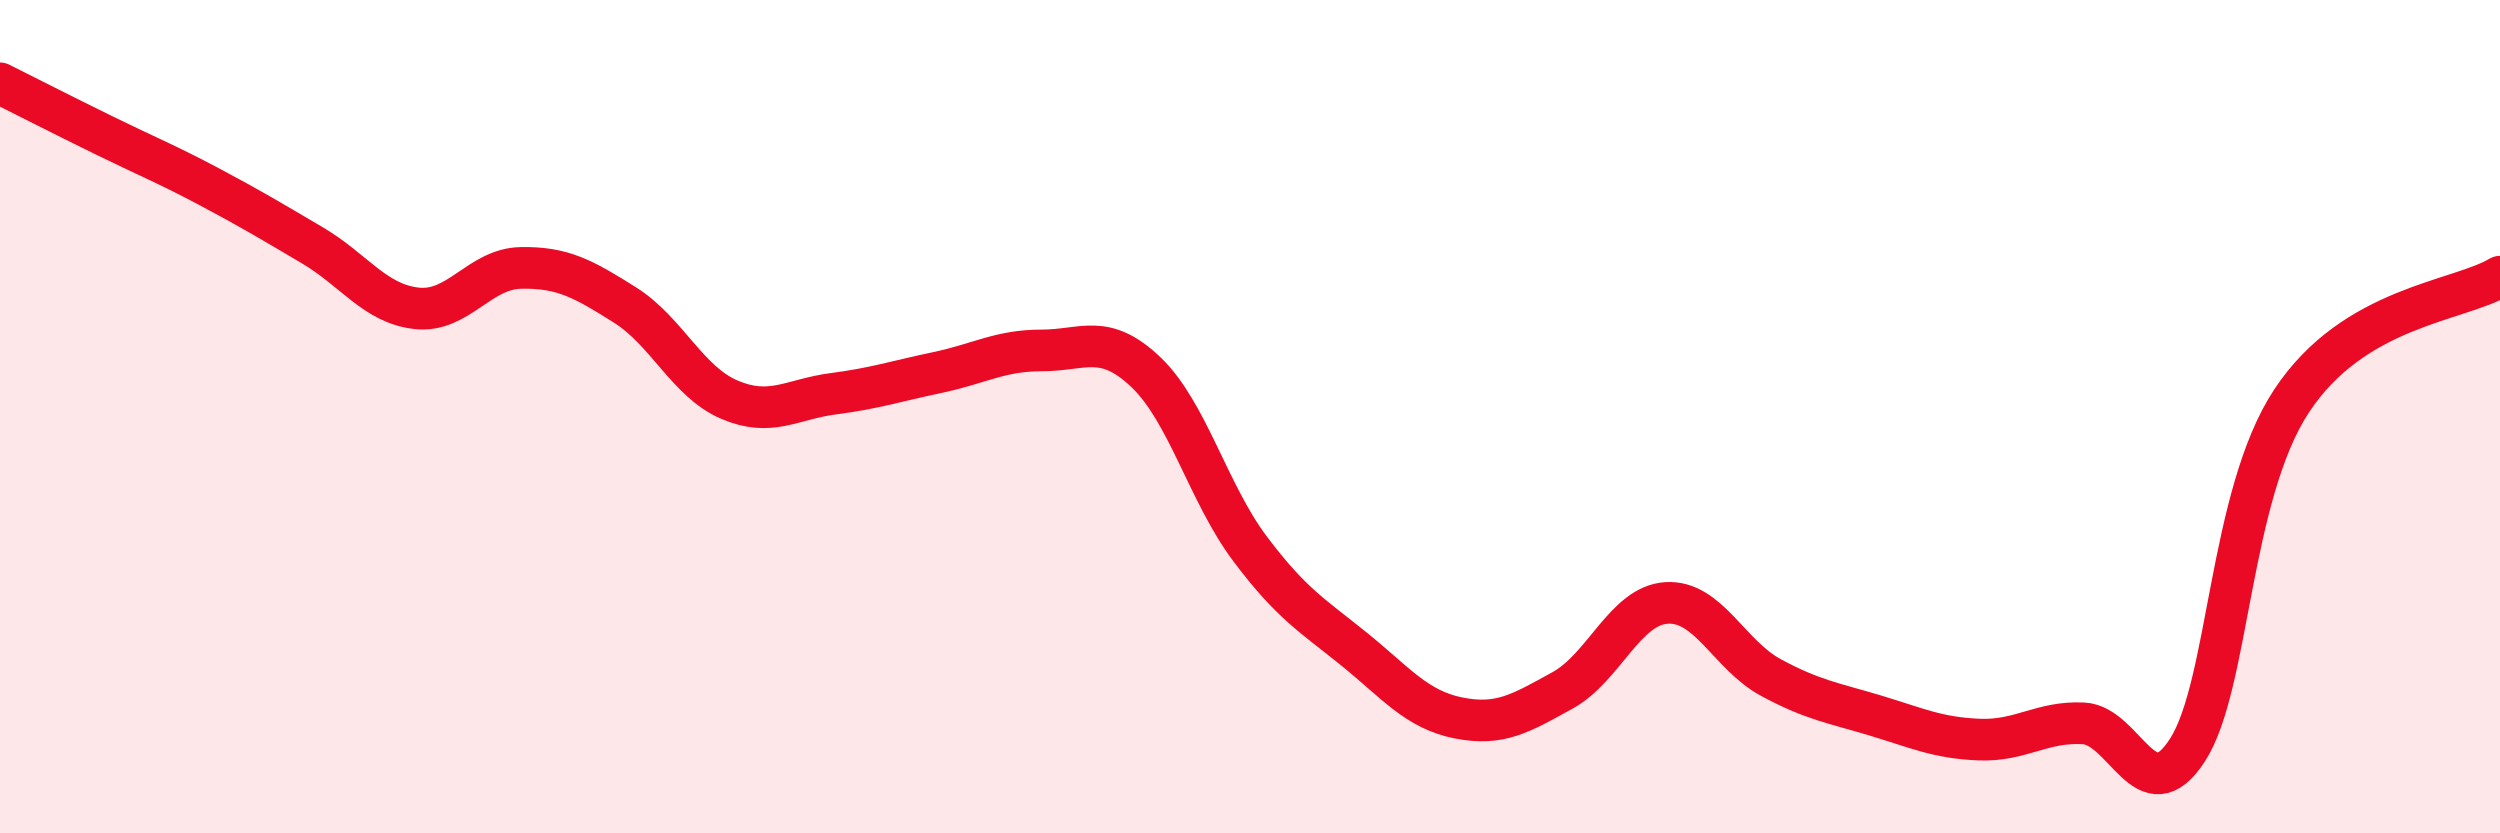
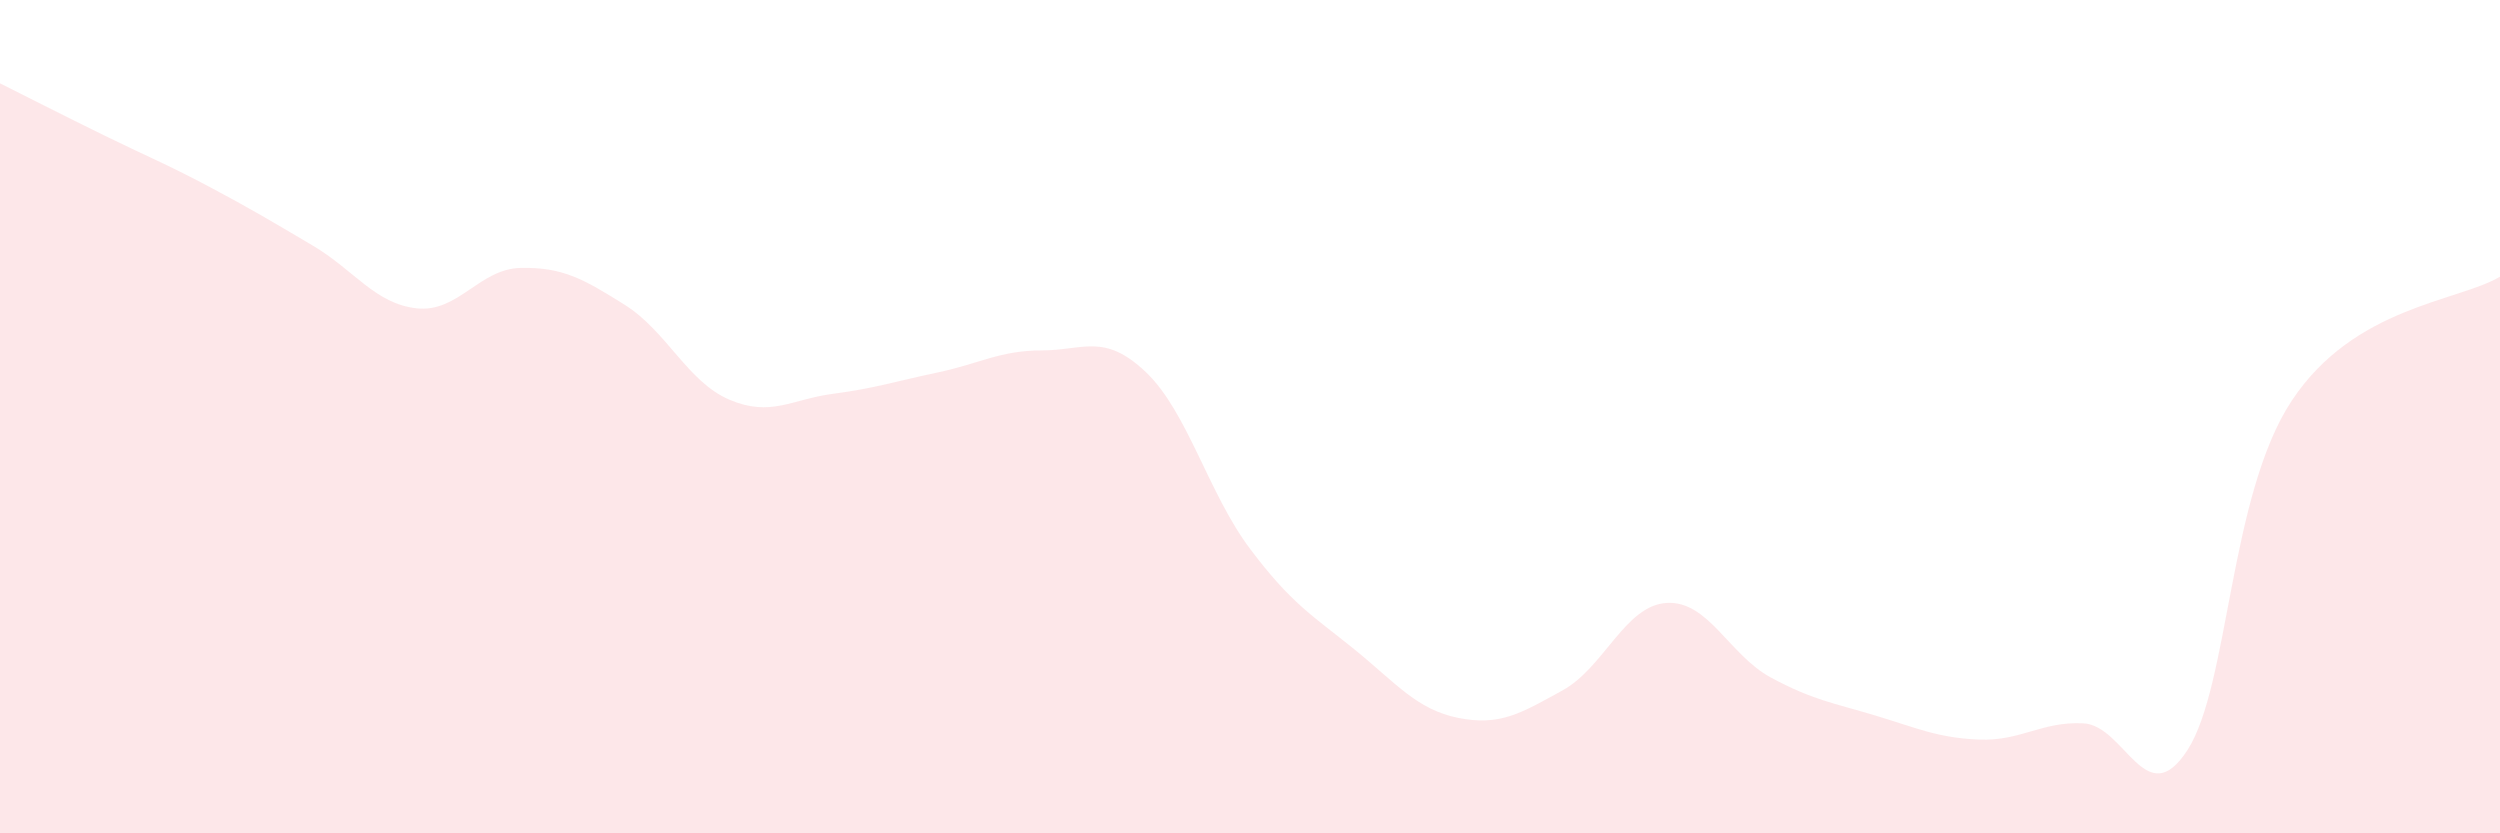
<svg xmlns="http://www.w3.org/2000/svg" width="60" height="20" viewBox="0 0 60 20">
  <path d="M 0,2 C 0.5,2.25 1.5,2.76 2.5,3.25 C 3.5,3.74 4,3.94 5,4.47 C 6,5 6.5,5.3 7.5,5.89 C 8.5,6.48 9,7.29 10,7.4 C 11,7.51 11.5,6.45 12.5,6.43 C 13.5,6.41 14,6.69 15,7.32 C 16,7.95 16.5,9.16 17.5,9.59 C 18.5,10.02 19,9.58 20,9.45 C 21,9.32 21.5,9.15 22.5,8.94 C 23.5,8.73 24,8.41 25,8.41 C 26,8.41 26.5,7.98 27.5,8.93 C 28.5,9.88 29,11.84 30,13.17 C 31,14.5 31.5,14.77 32.5,15.58 C 33.5,16.39 34,17.03 35,17.23 C 36,17.43 36.5,17.12 37.5,16.57 C 38.5,16.02 39,14.53 40,14.47 C 41,14.41 41.5,15.72 42.5,16.26 C 43.5,16.8 44,16.87 45,17.17 C 46,17.47 46.5,17.71 47.5,17.75 C 48.5,17.79 49,17.31 50,17.36 C 51,17.41 51.5,19.55 52.5,18 C 53.5,16.45 53.5,11.89 55,9.62 C 56.5,7.35 59,7.24 60,6.64L60 20L0 20Z" fill="#EB0A25" opacity="0.1" stroke-linecap="round" stroke-linejoin="round" />
-   <path d="M 0,2 C 0.5,2.25 1.5,2.76 2.5,3.25 C 3.5,3.74 4,3.94 5,4.47 C 6,5 6.5,5.3 7.5,5.89 C 8.5,6.48 9,7.29 10,7.4 C 11,7.51 11.5,6.45 12.5,6.43 C 13.5,6.41 14,6.69 15,7.32 C 16,7.95 16.5,9.16 17.5,9.59 C 18.5,10.02 19,9.58 20,9.45 C 21,9.32 21.5,9.15 22.5,8.94 C 23.5,8.73 24,8.41 25,8.41 C 26,8.41 26.5,7.98 27.5,8.93 C 28.5,9.88 29,11.84 30,13.17 C 31,14.5 31.5,14.77 32.5,15.58 C 33.5,16.39 34,17.03 35,17.23 C 36,17.43 36.5,17.12 37.5,16.57 C 38.5,16.02 39,14.53 40,14.47 C 41,14.41 41.5,15.72 42.5,16.26 C 43.5,16.8 44,16.87 45,17.17 C 46,17.47 46.5,17.71 47.5,17.75 C 48.5,17.79 49,17.31 50,17.36 C 51,17.41 51.5,19.55 52.5,18 C 53.5,16.45 53.5,11.89 55,9.62 C 56.5,7.35 59,7.24 60,6.64" stroke="#EB0A25" stroke-width="1" fill="none" stroke-linecap="round" stroke-linejoin="round" />
</svg>